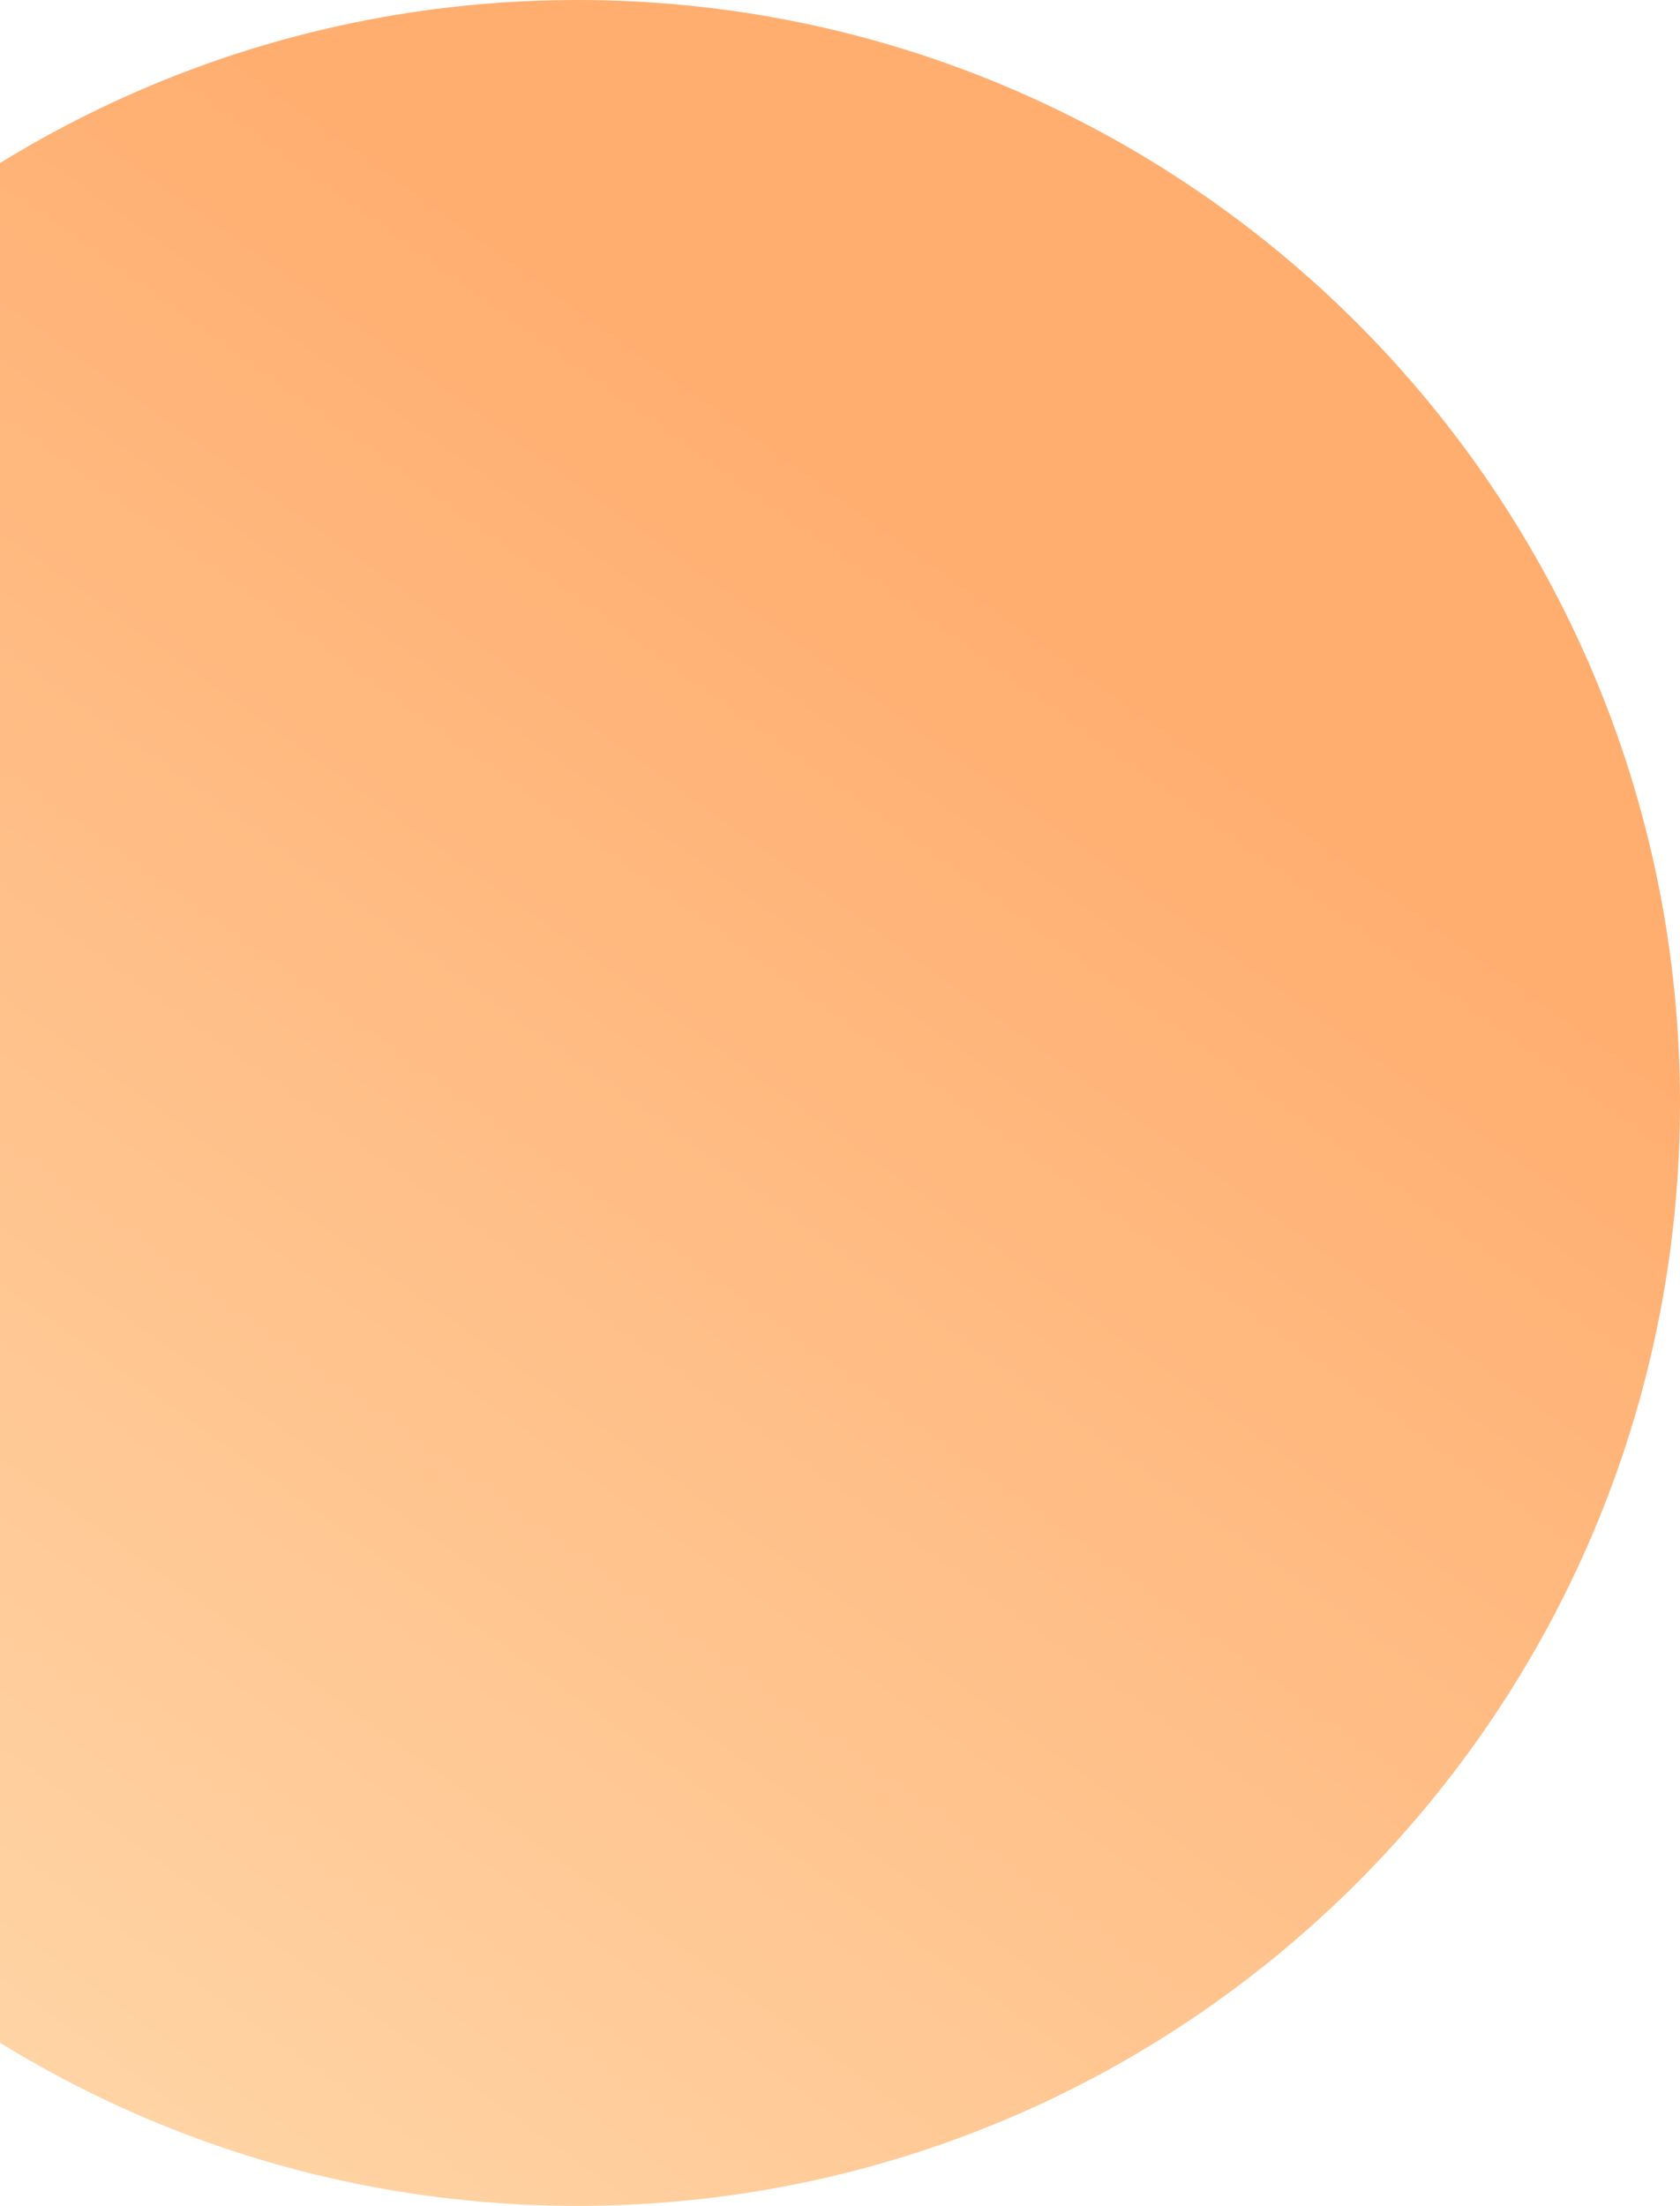
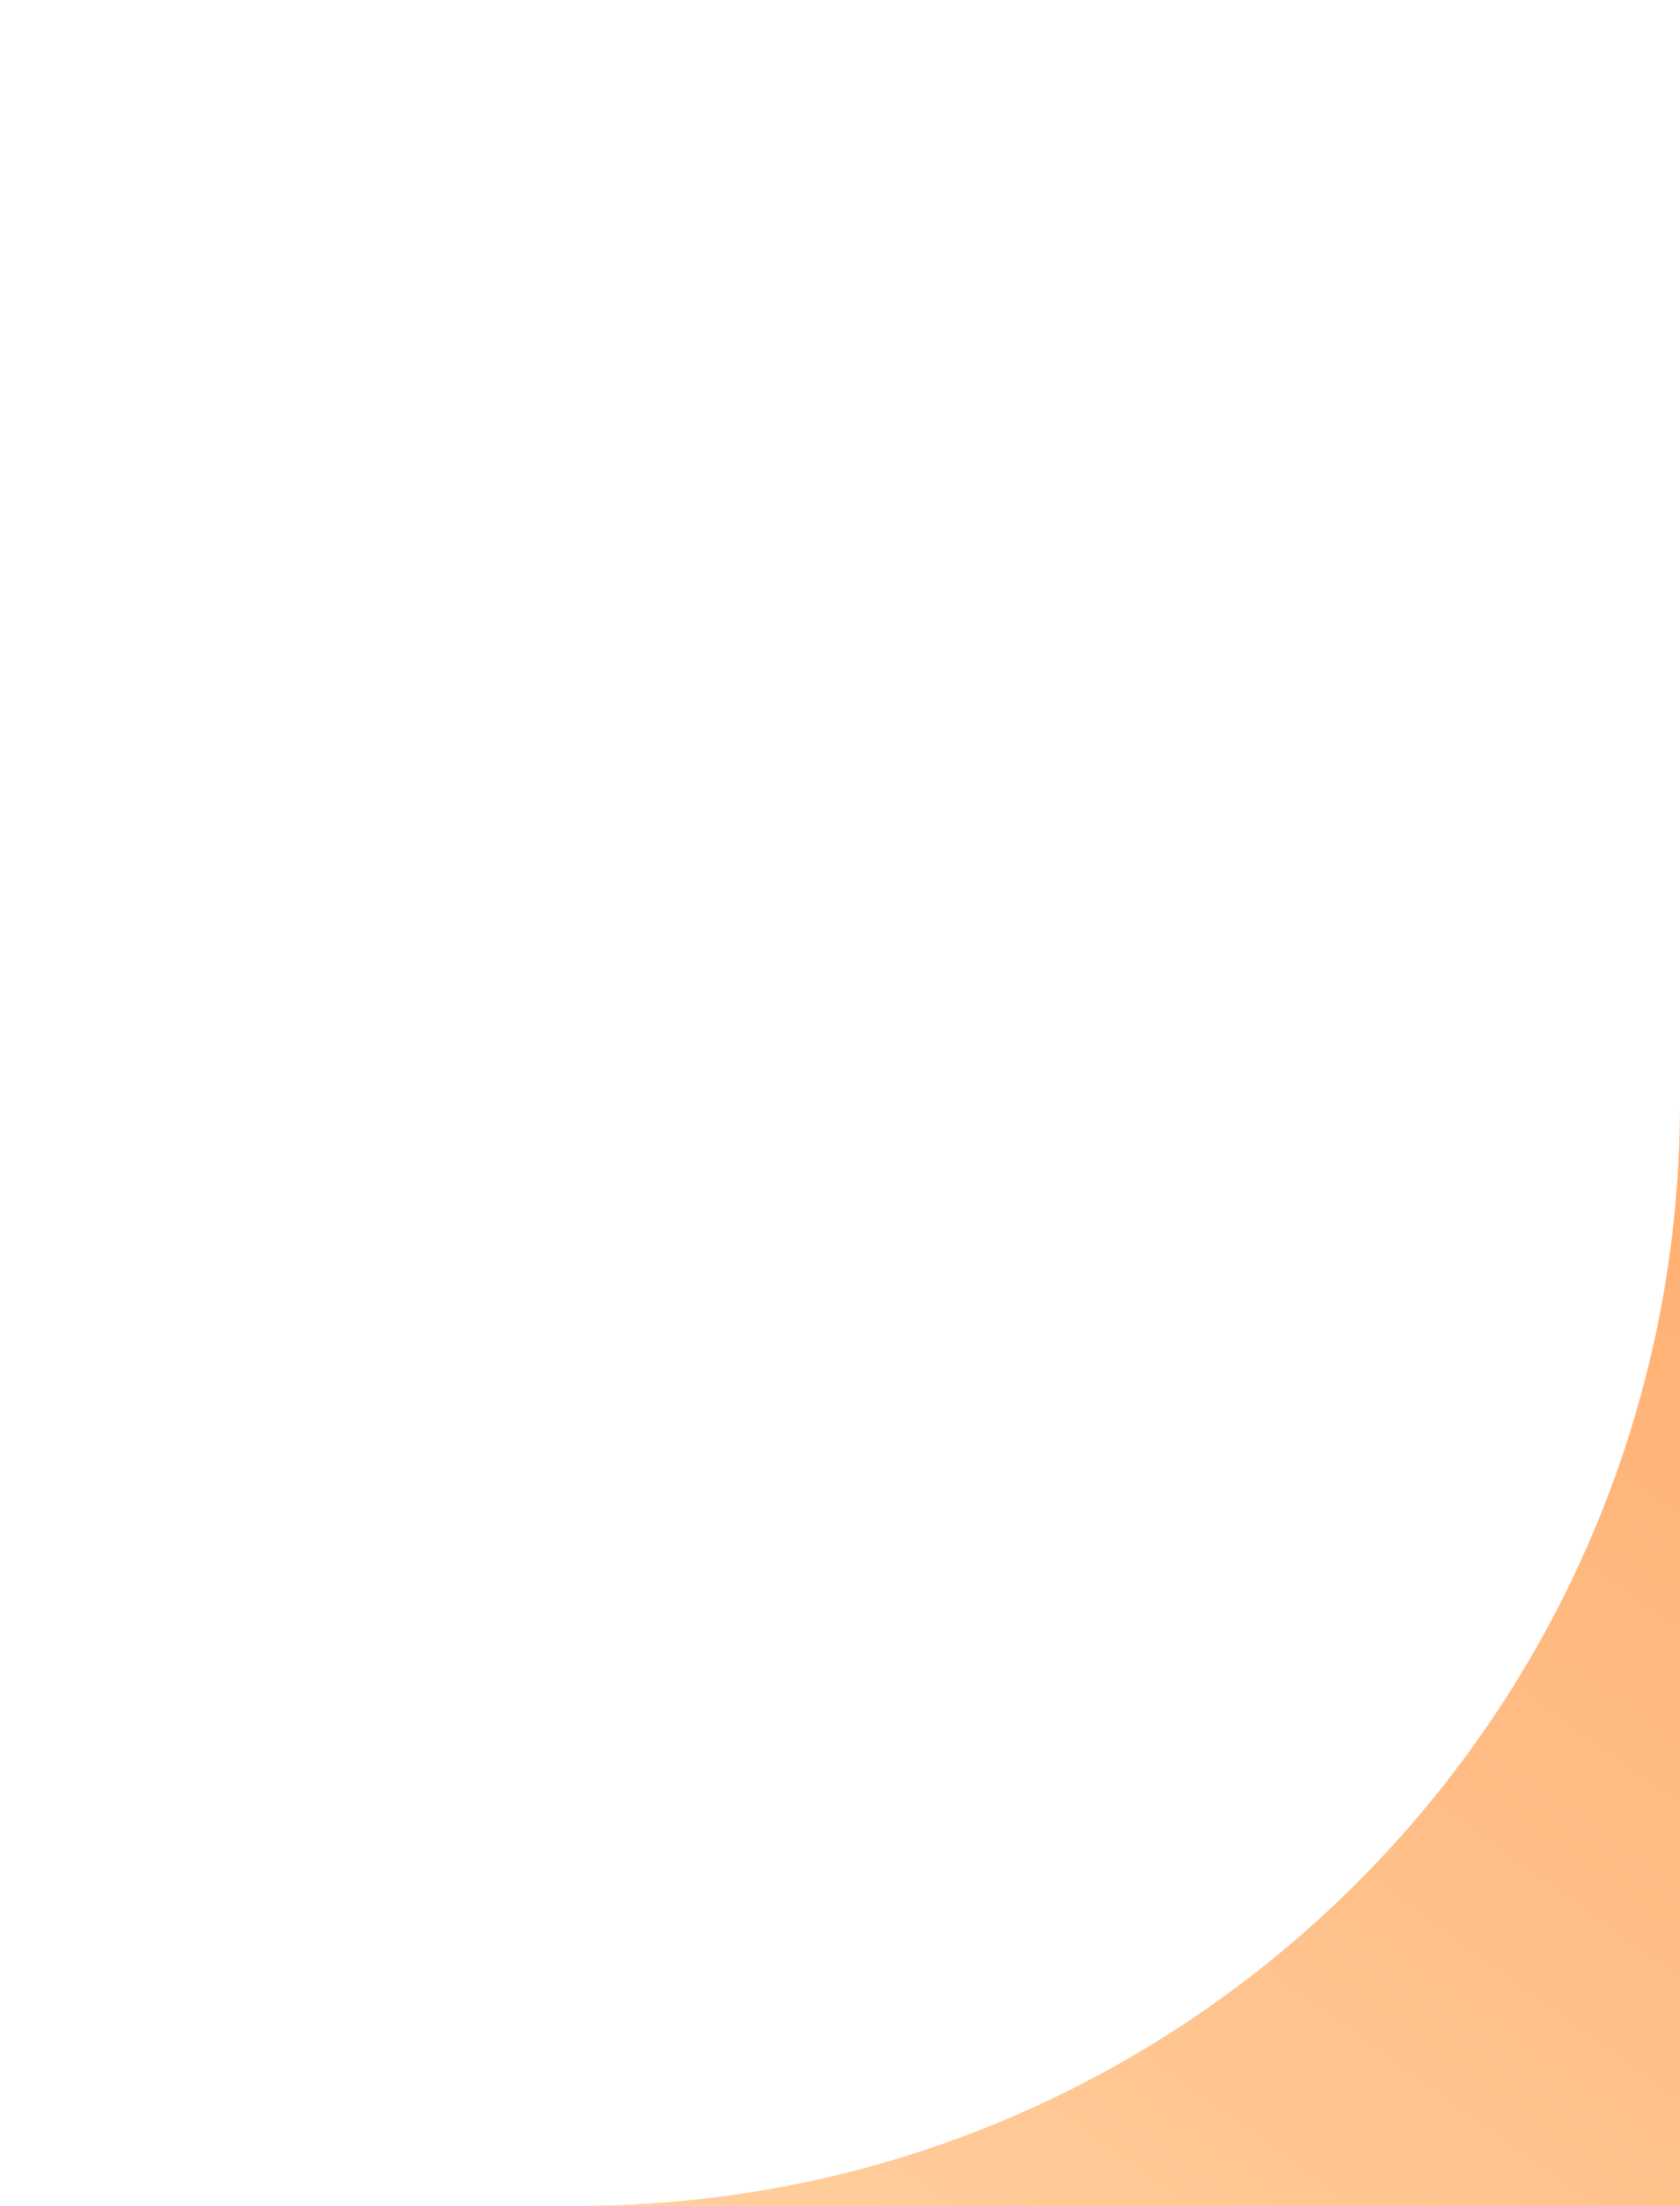
<svg xmlns="http://www.w3.org/2000/svg" width="291" height="382" fill="none">
-   <path fill="url(#a)" fill-rule="evenodd" d="M100 382c105.486 0 191-85.514 191-191S205.486 0 100 0-91 85.514-91 191s85.514 191 191 191Z" clip-rule="evenodd" />
+   <path fill="url(#a)" fill-rule="evenodd" d="M100 382c105.486 0 191-85.514 191-191s85.514 191 191 191Z" clip-rule="evenodd" />
  <defs>
    <linearGradient id="a" x1="106.702" x2="301.296" y1="464.297" y2="193.614" gradientUnits="userSpaceOnUse">
      <stop stop-color="#FFD7A9" />
      <stop offset="1" stop-color="#FFAE70" />
    </linearGradient>
  </defs>
</svg>